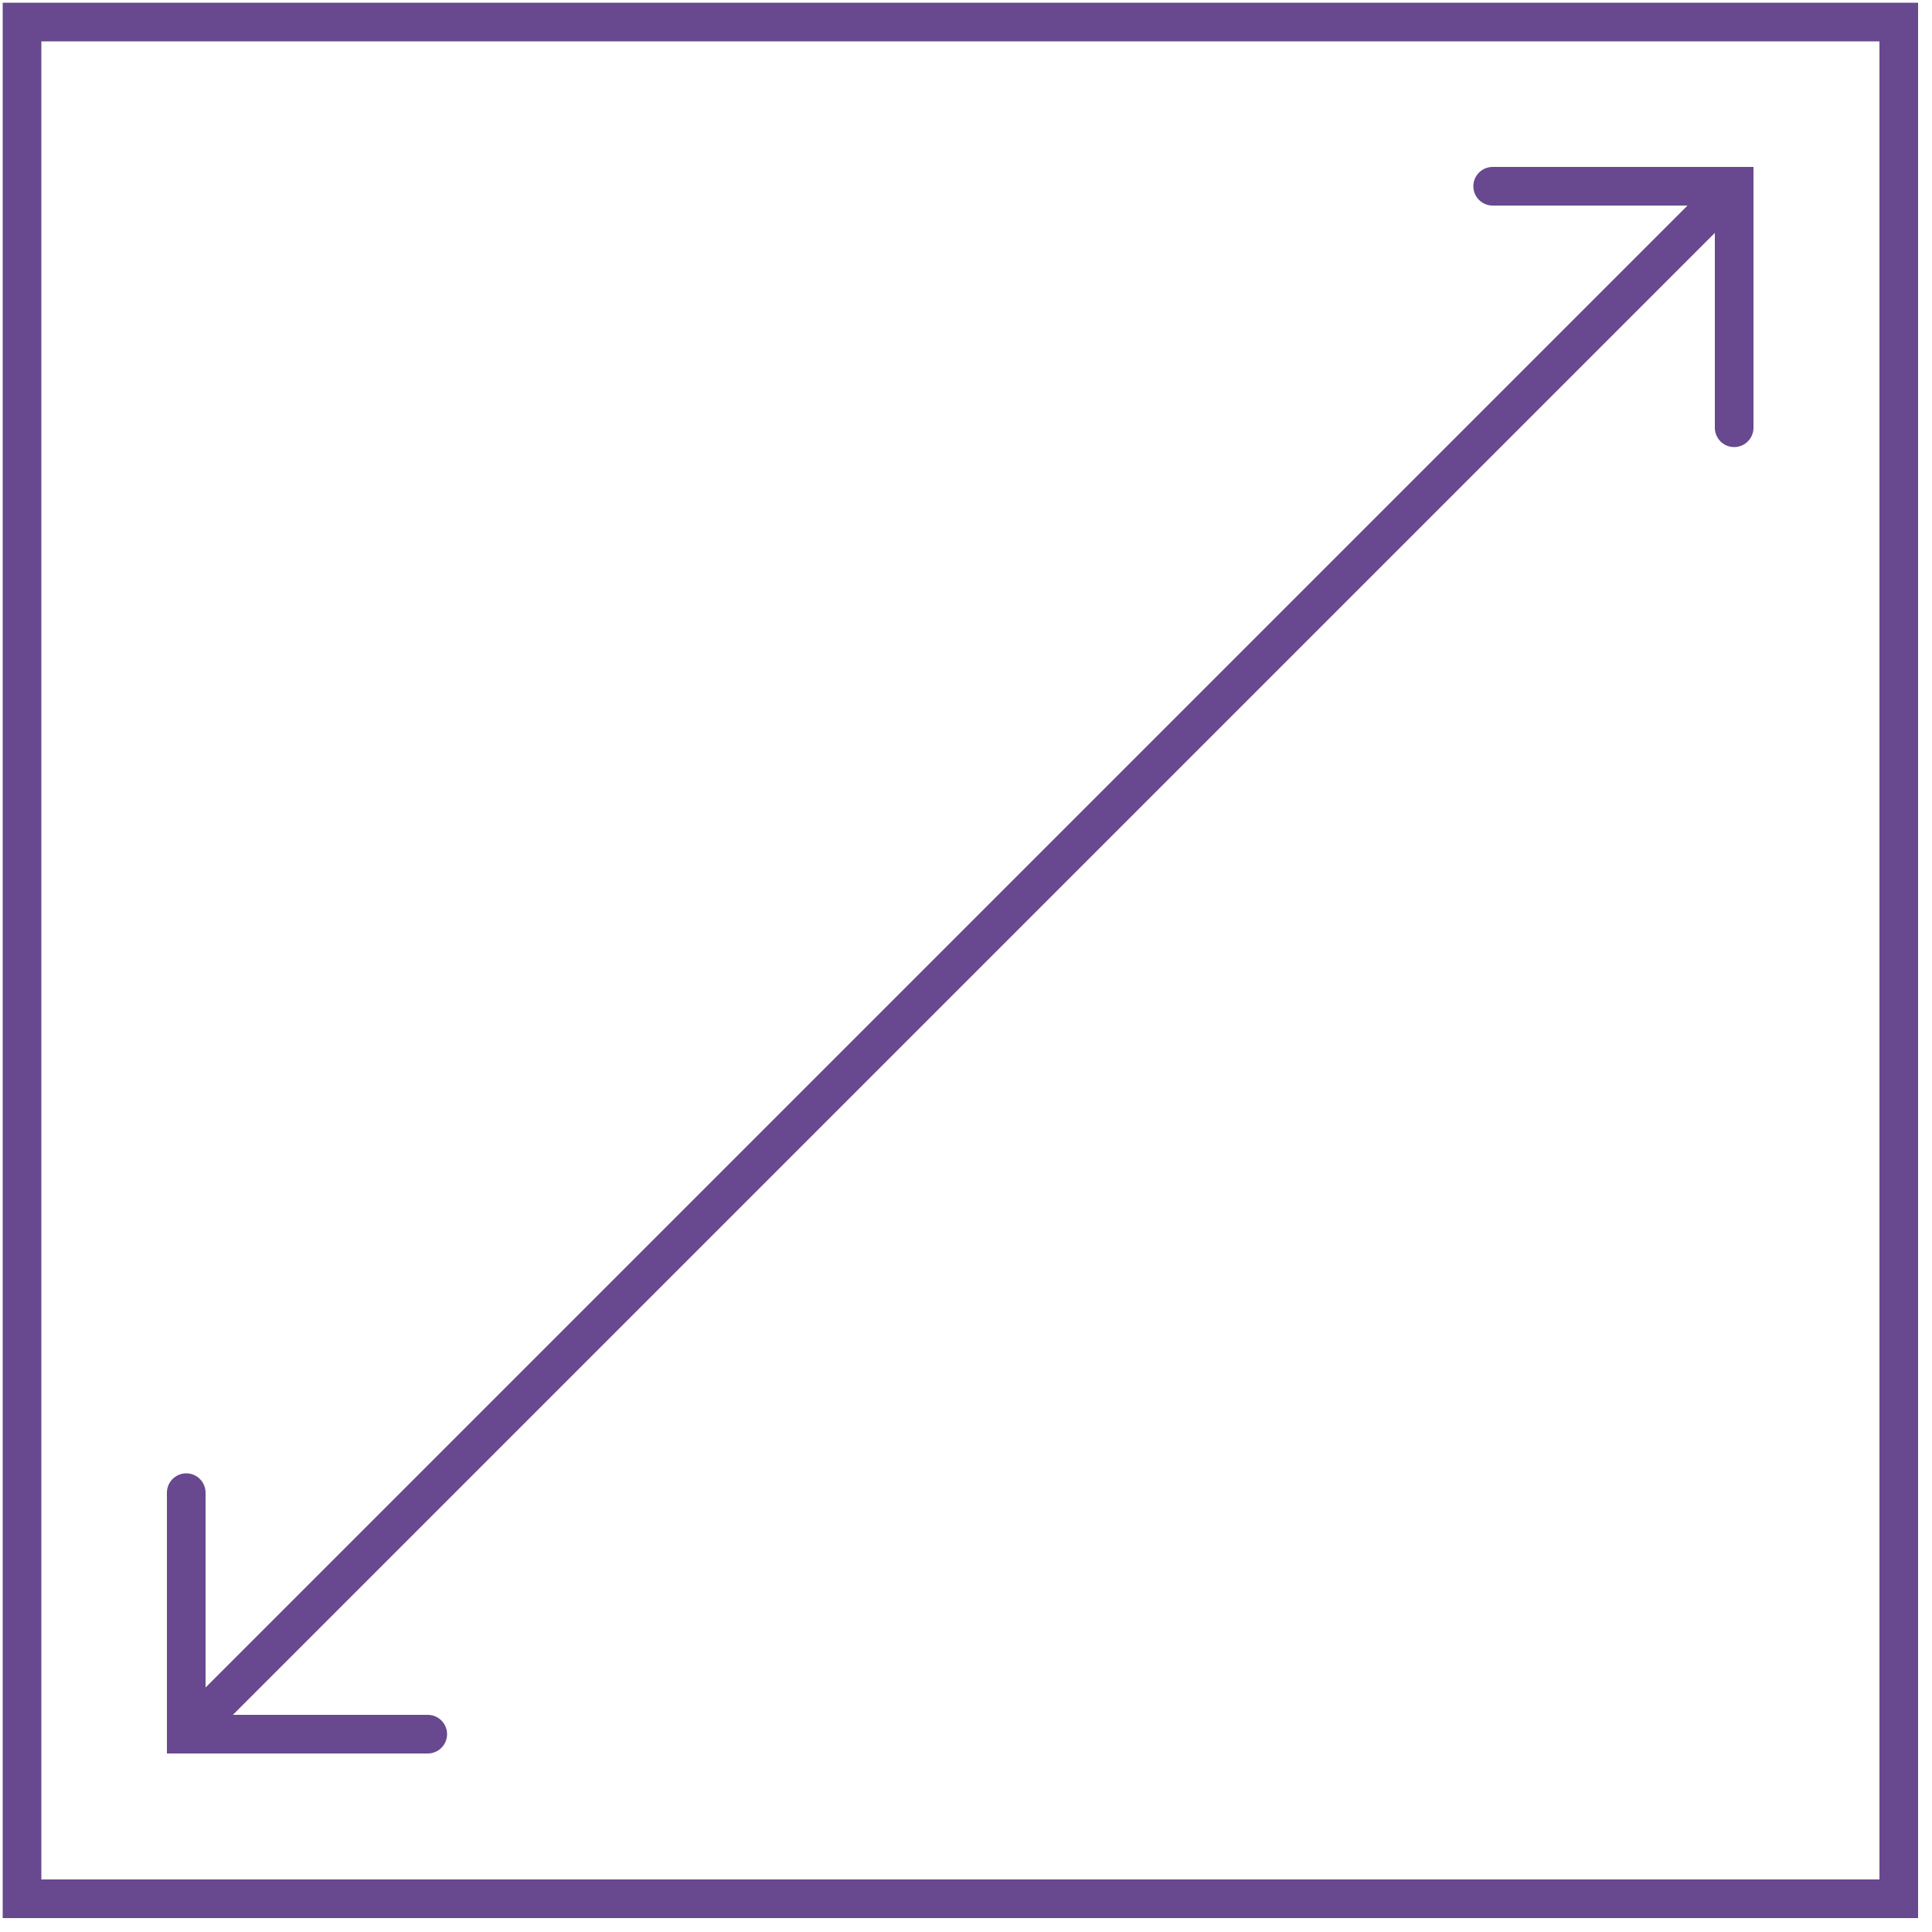
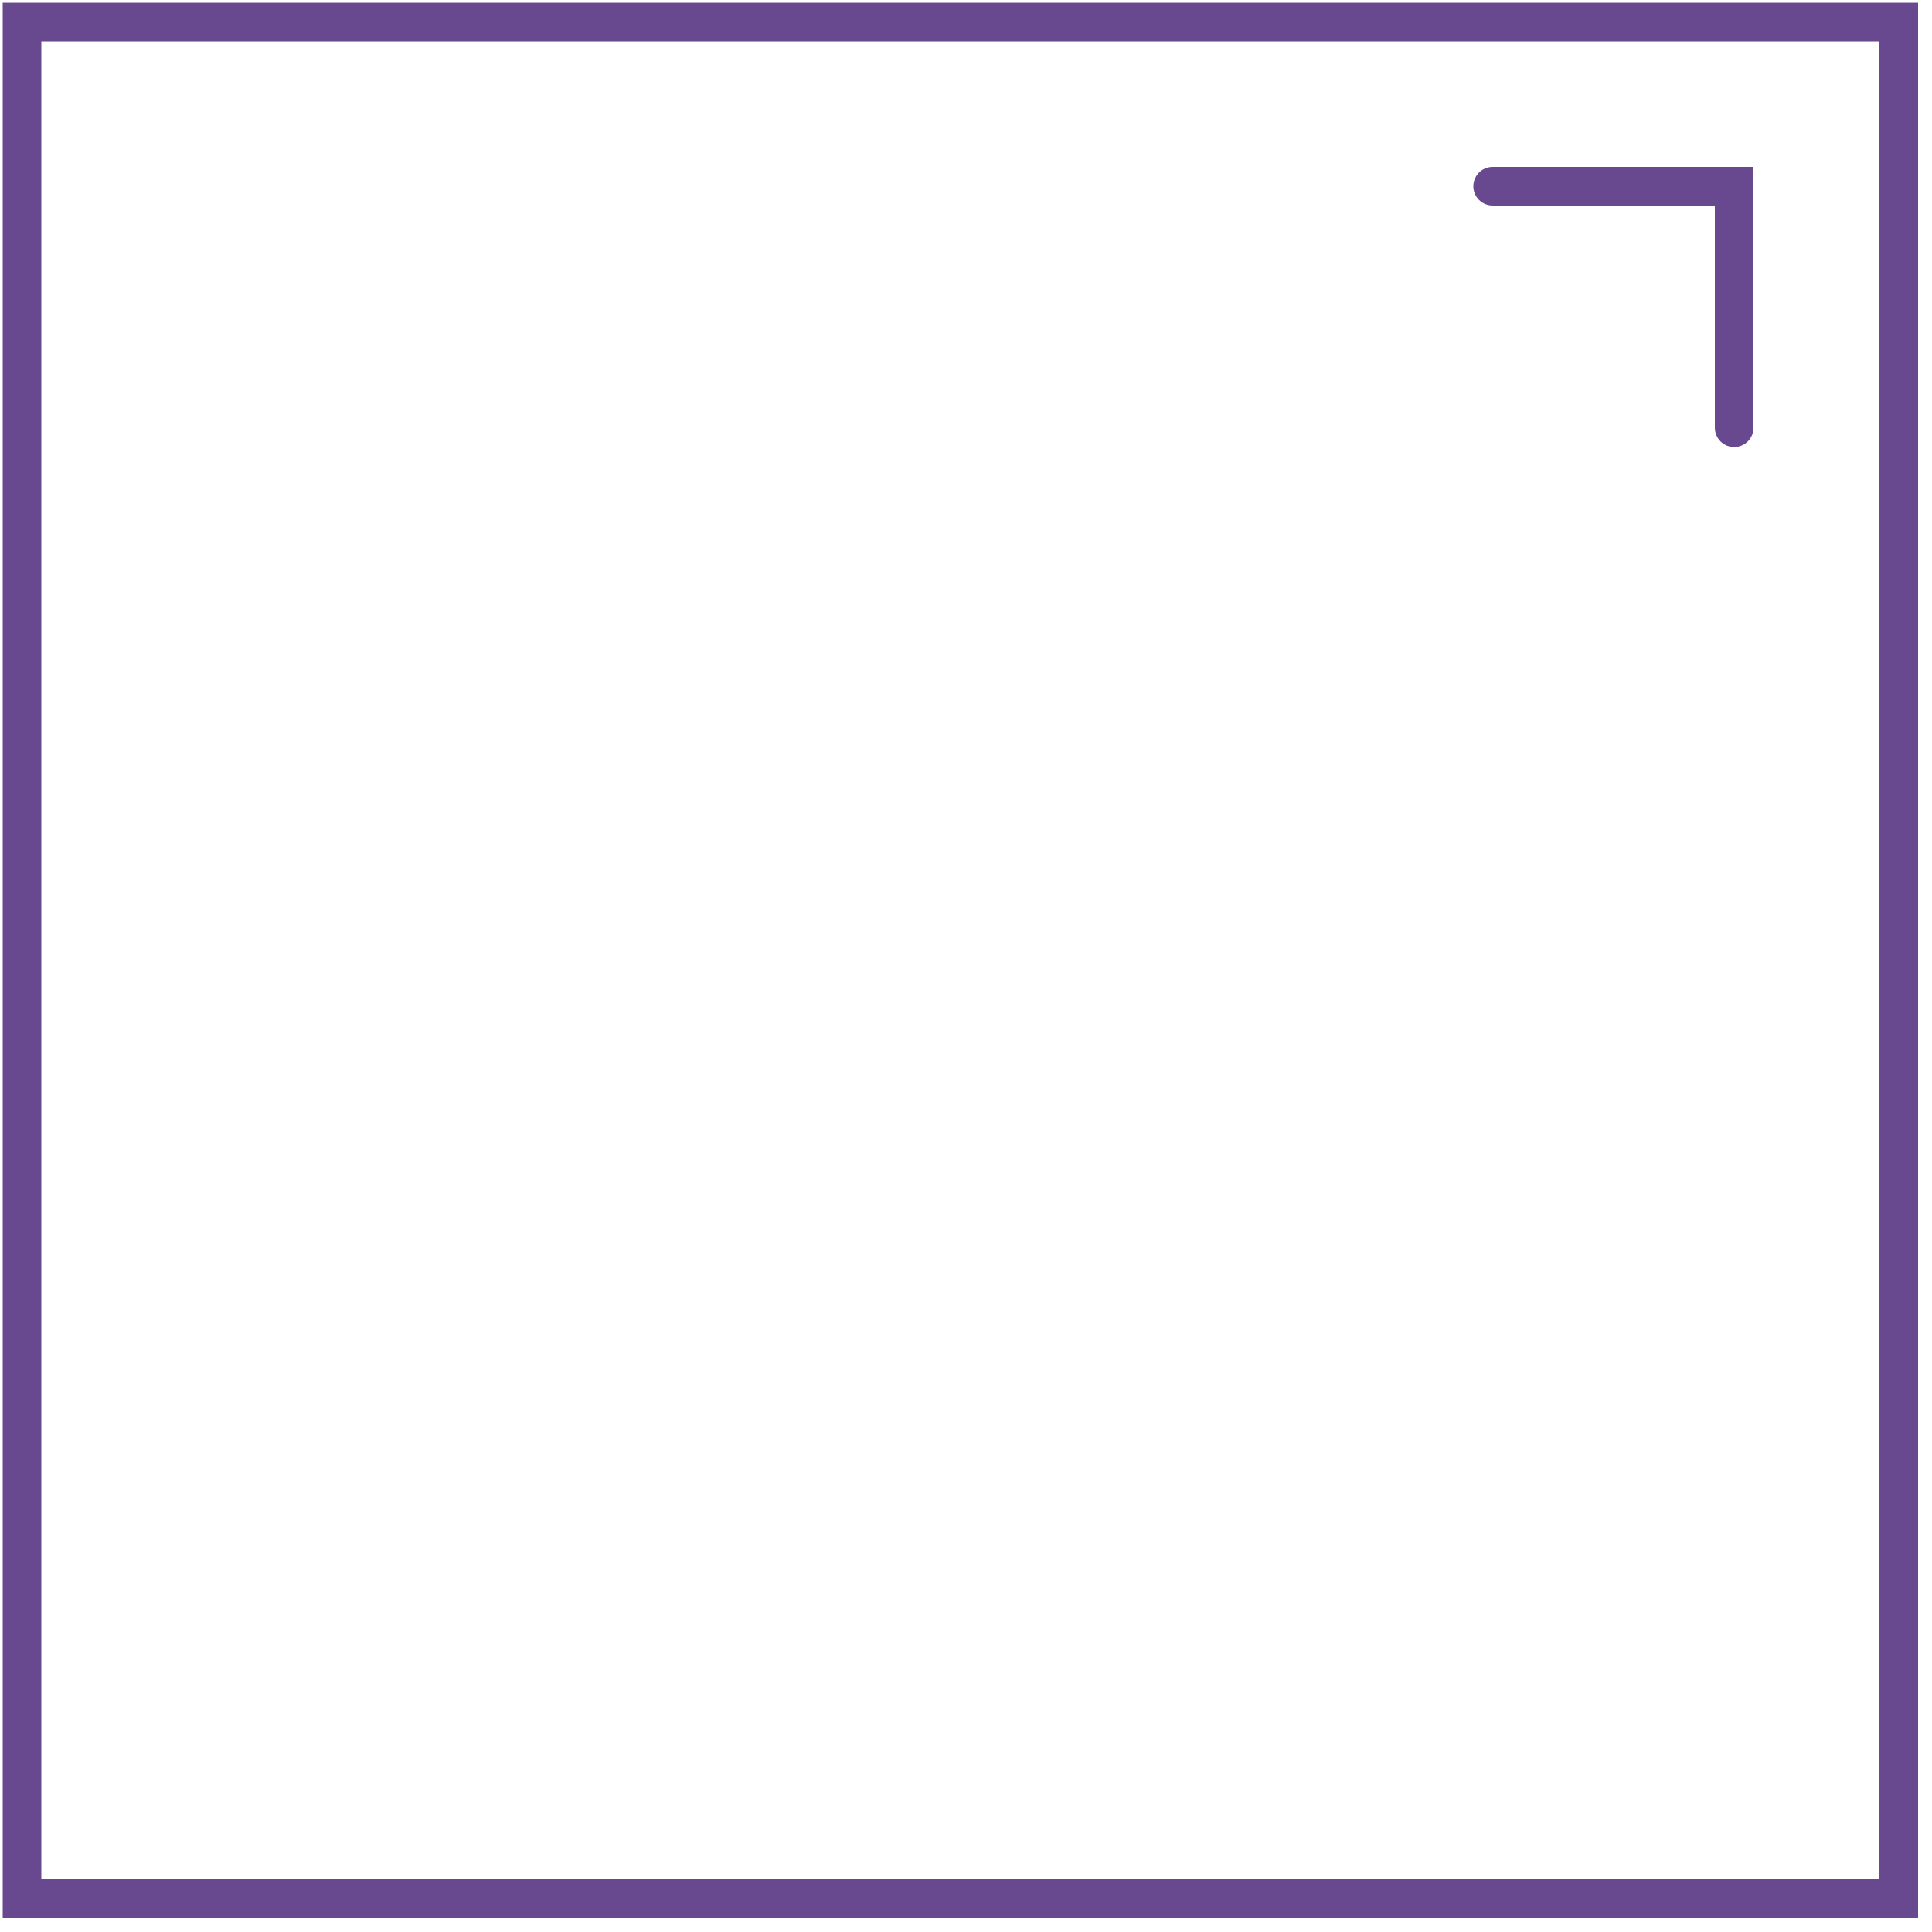
<svg xmlns="http://www.w3.org/2000/svg" id="ee103214-a053-4c9f-bc2d-2649163cae79" data-name="Layer 1" width="50" height="50" viewBox="0 0 50 50">
  <g id="a0ab08e5-0594-4958-bc37-d4e215f2b0c4" data-name="Page-1">
    <polygon id="b2299ffd-f1fe-4501-a57e-2052d8dd49e3" data-name="Stroke-1" points="0.57 49.14 49.14 49.14 49.14 0.57 0.57 0.57 0.57 49.14" style="fill:none;stroke:#68488e;stroke-linecap:round" />
    <polyline id="b4073366-e68c-4a54-a5aa-29a06fe526bc" data-name="Stroke-3" points="38.63 4.82 44.88 4.82 44.88 11.07" style="fill:none;stroke:#68488e;stroke-linecap:round" />
-     <polyline id="fe9b98be-6cb4-4018-8719-b416ba6d90bf" data-name="Stroke-4" points="11.07 44.88 4.82 44.88 4.82 38.63" style="fill:none;stroke:#68488e;stroke-linecap:round" />
-     <path id="a59f542d-4b99-4788-ac74-1c36901aaabc" data-name="Stroke-5" d="M4.82,44.88,44.88,4.82" style="fill:none;stroke:#68488e;stroke-linecap:round" />
  </g>
</svg>